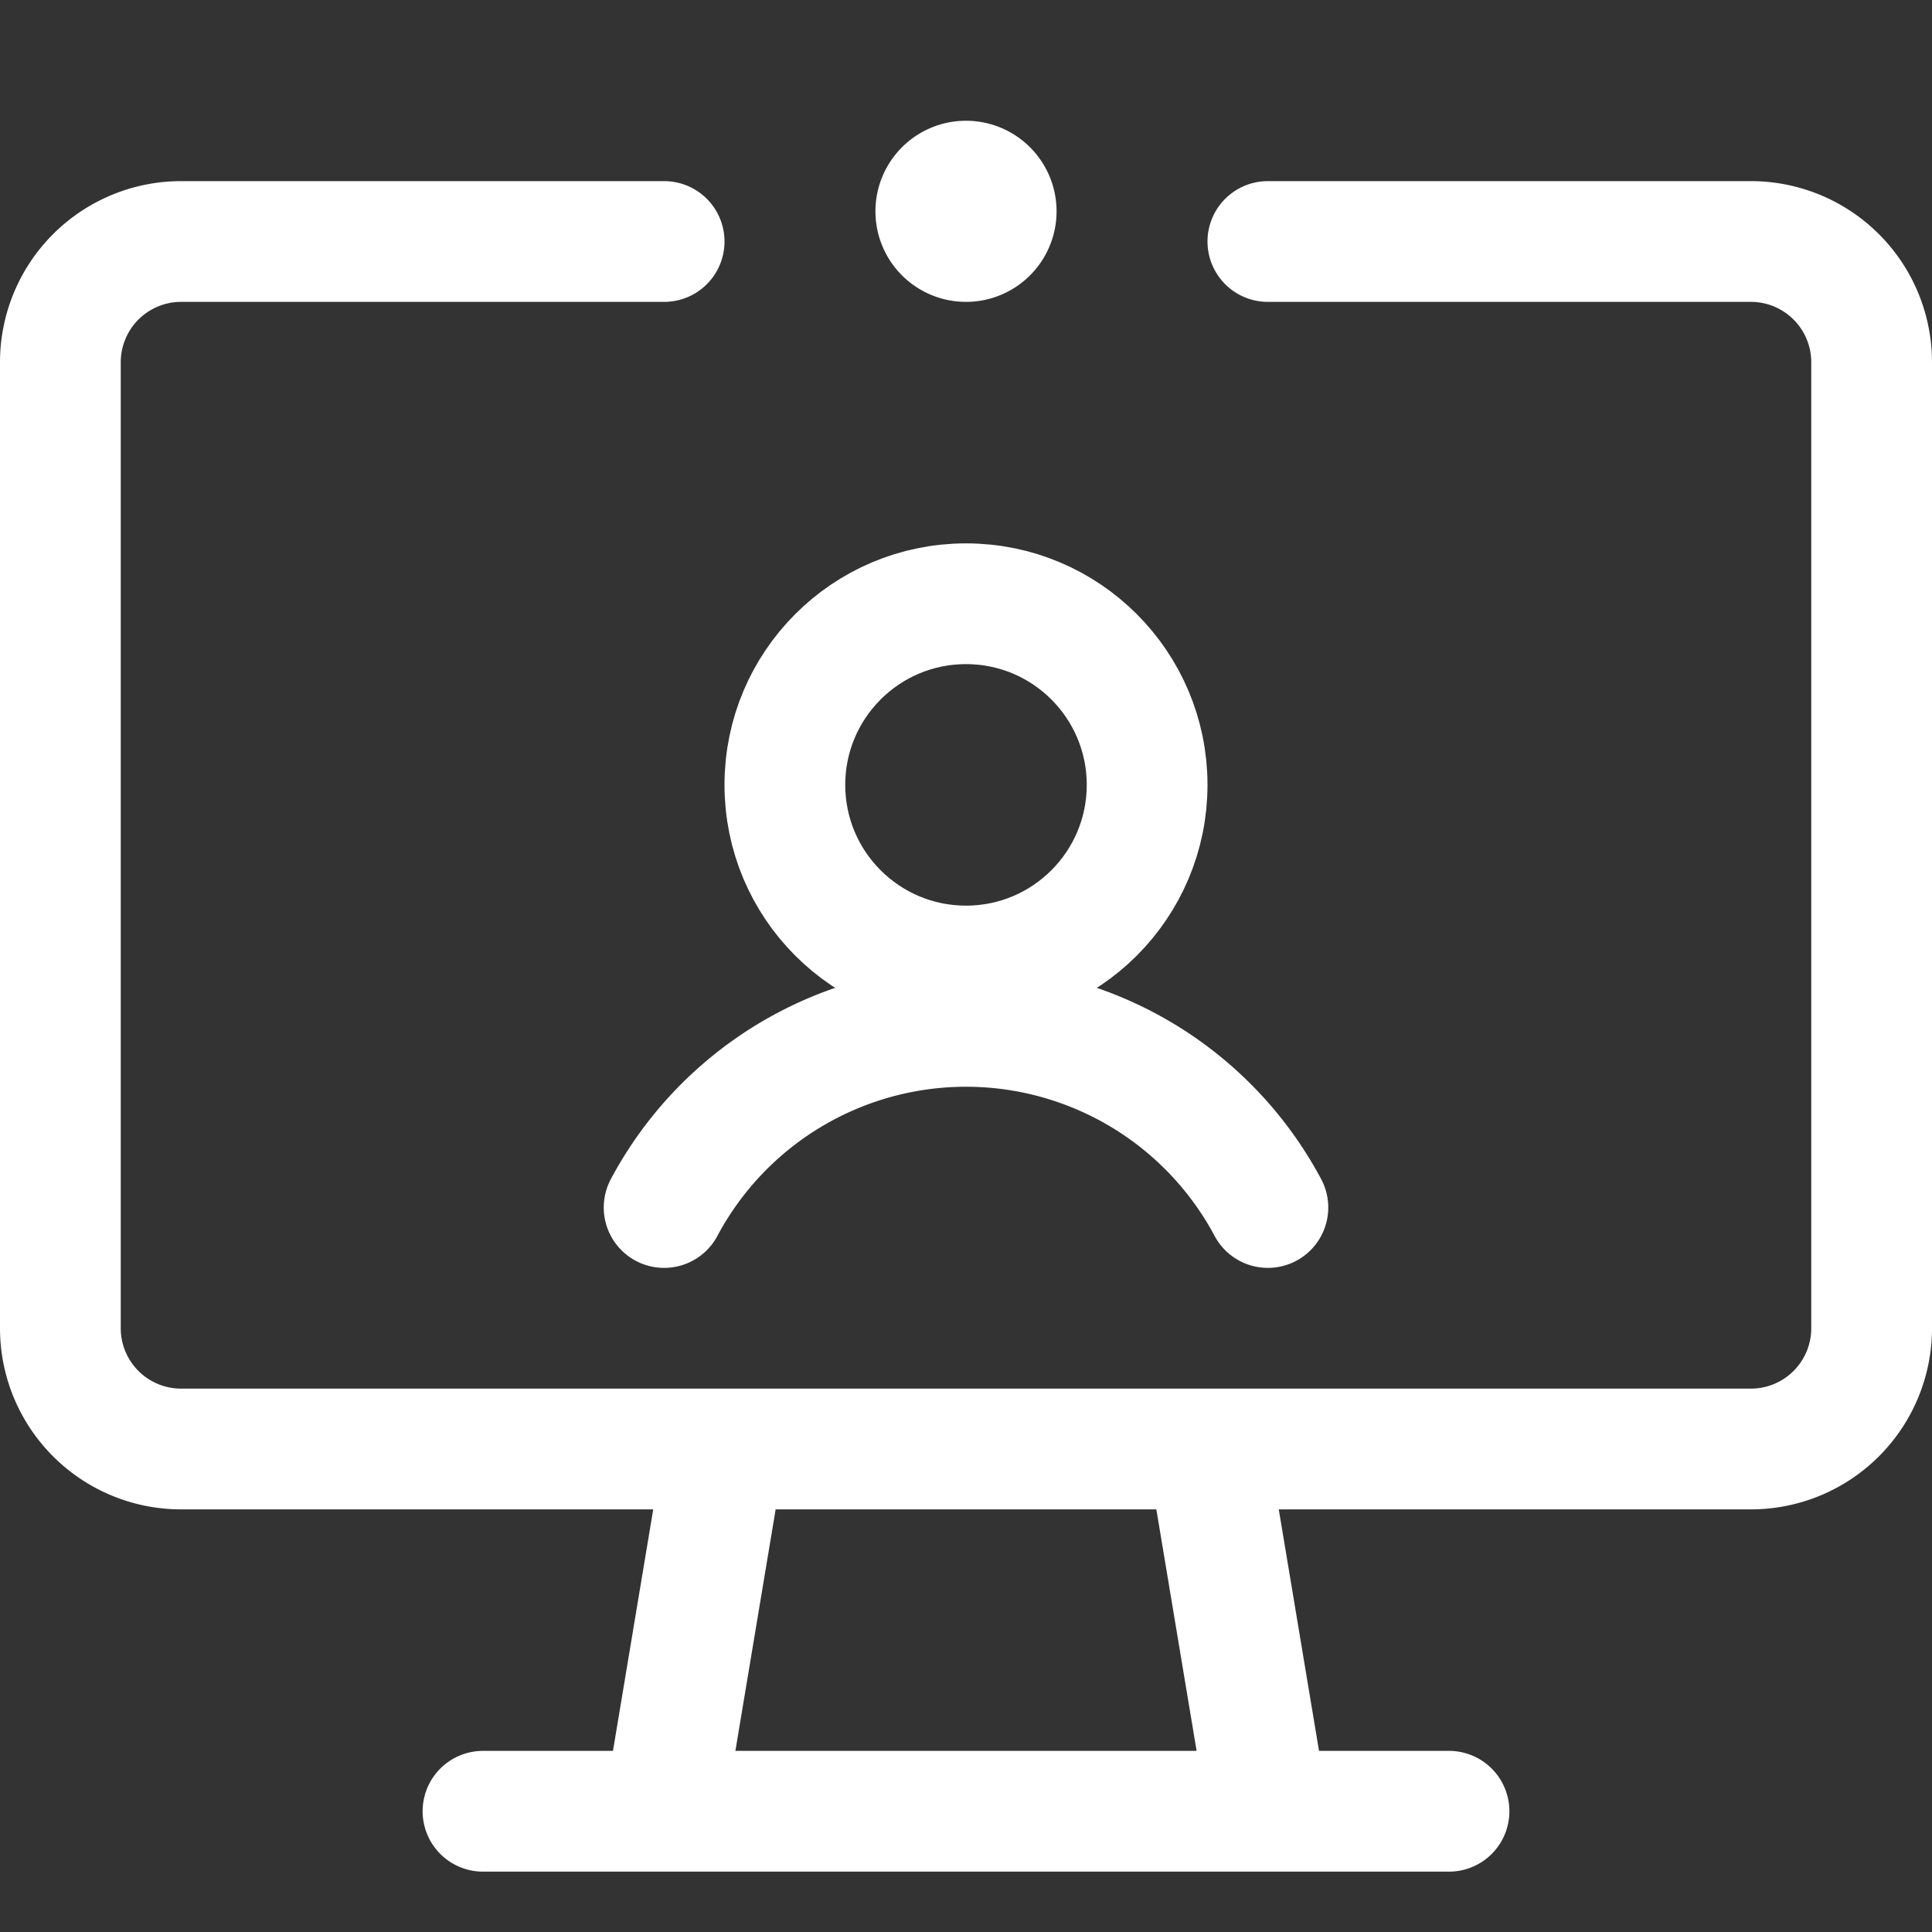
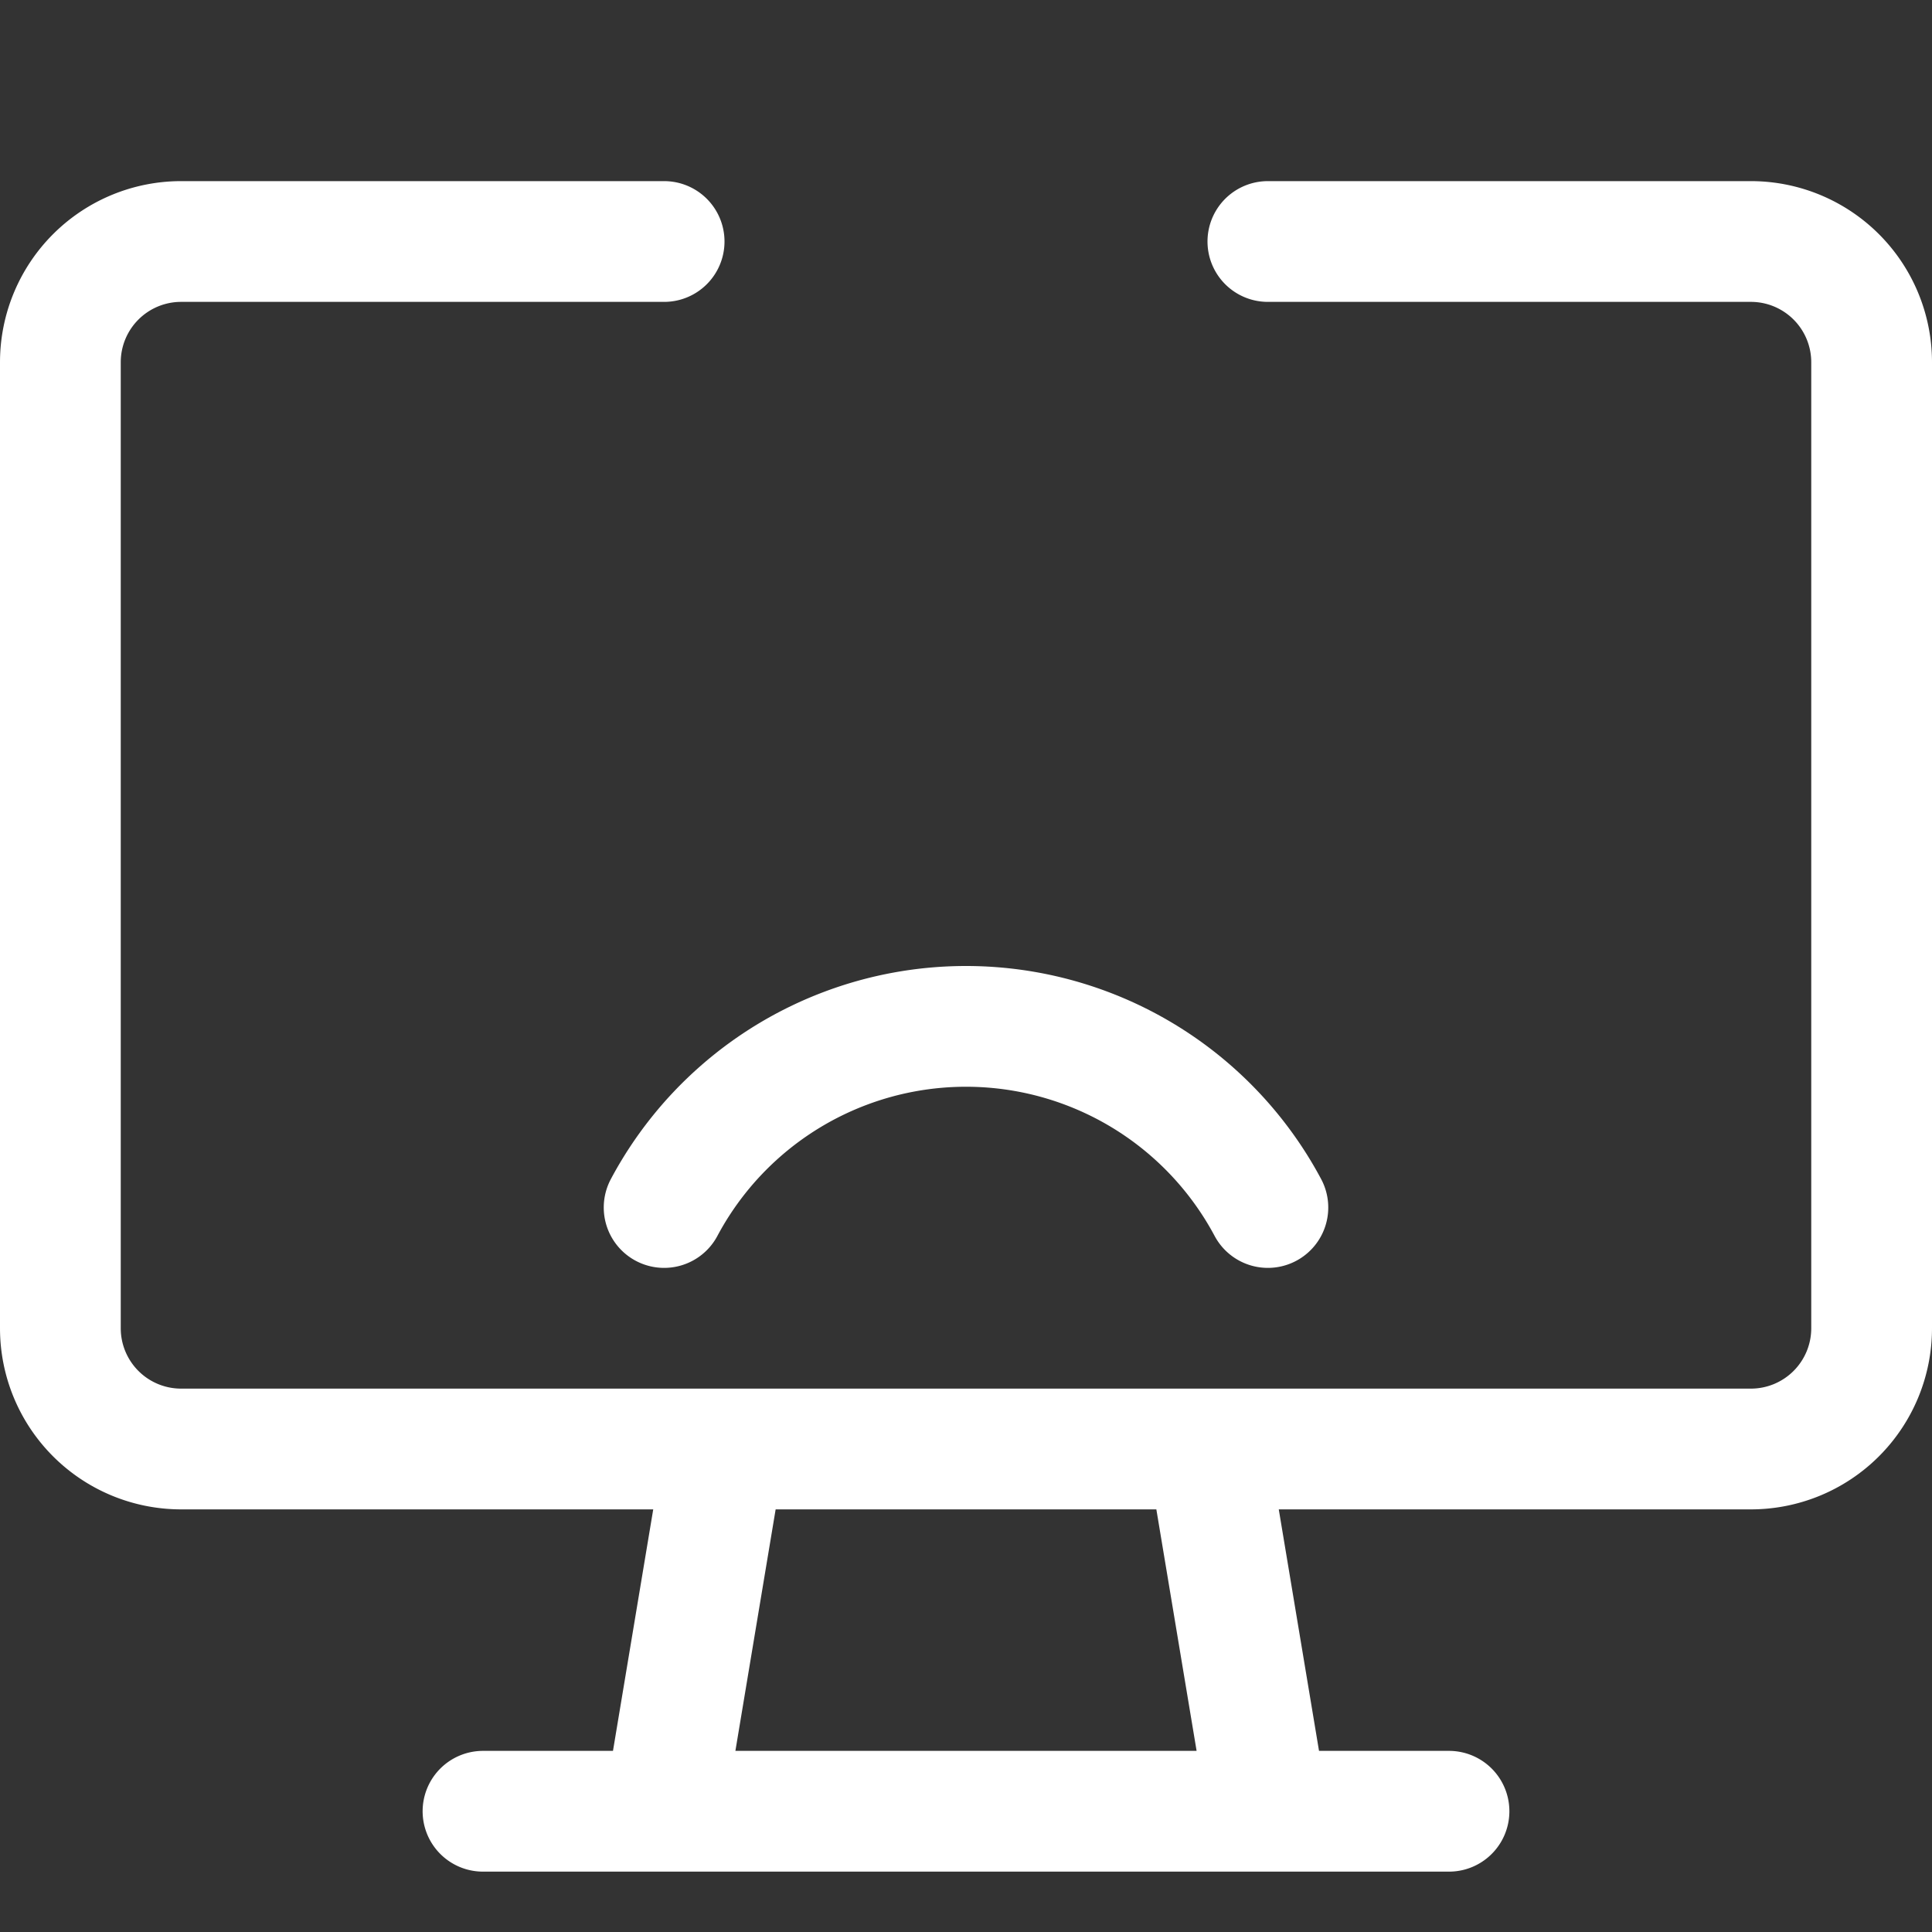
<svg xmlns="http://www.w3.org/2000/svg" viewBox="0 0 24 24">
  <rect x="0" y="0" width="24" height="24" fill="#333333" stroke="none" />
  <defs>
    <style>
      .a{fill:none;stroke:#fff;stroke-linecap:round;stroke-linejoin:round;stroke-width:1.5px}
    </style>
  </defs>
-   <path d="M12 2.25a.375.375 0 10.375.375A.375.375 0 0012 2.25" class="a" />
-   <circle cx="12" cy="9.75" r="2.25" class="a" />
  <path d="M15.75 15a4.25 4.25 0 00-7.5 0M15.75 3h6a1.5 1.5 0 011.5 1.5v12a1.5 1.5 0 01-1.5 1.5H2.25a1.5 1.5 0 01-1.5-1.5v-12A1.5 1.5 0 012.25 3h6M15.75 22.5h-7.5L9 18h6l.75 4.5zM6 22.5h12" class="a" />
</svg>